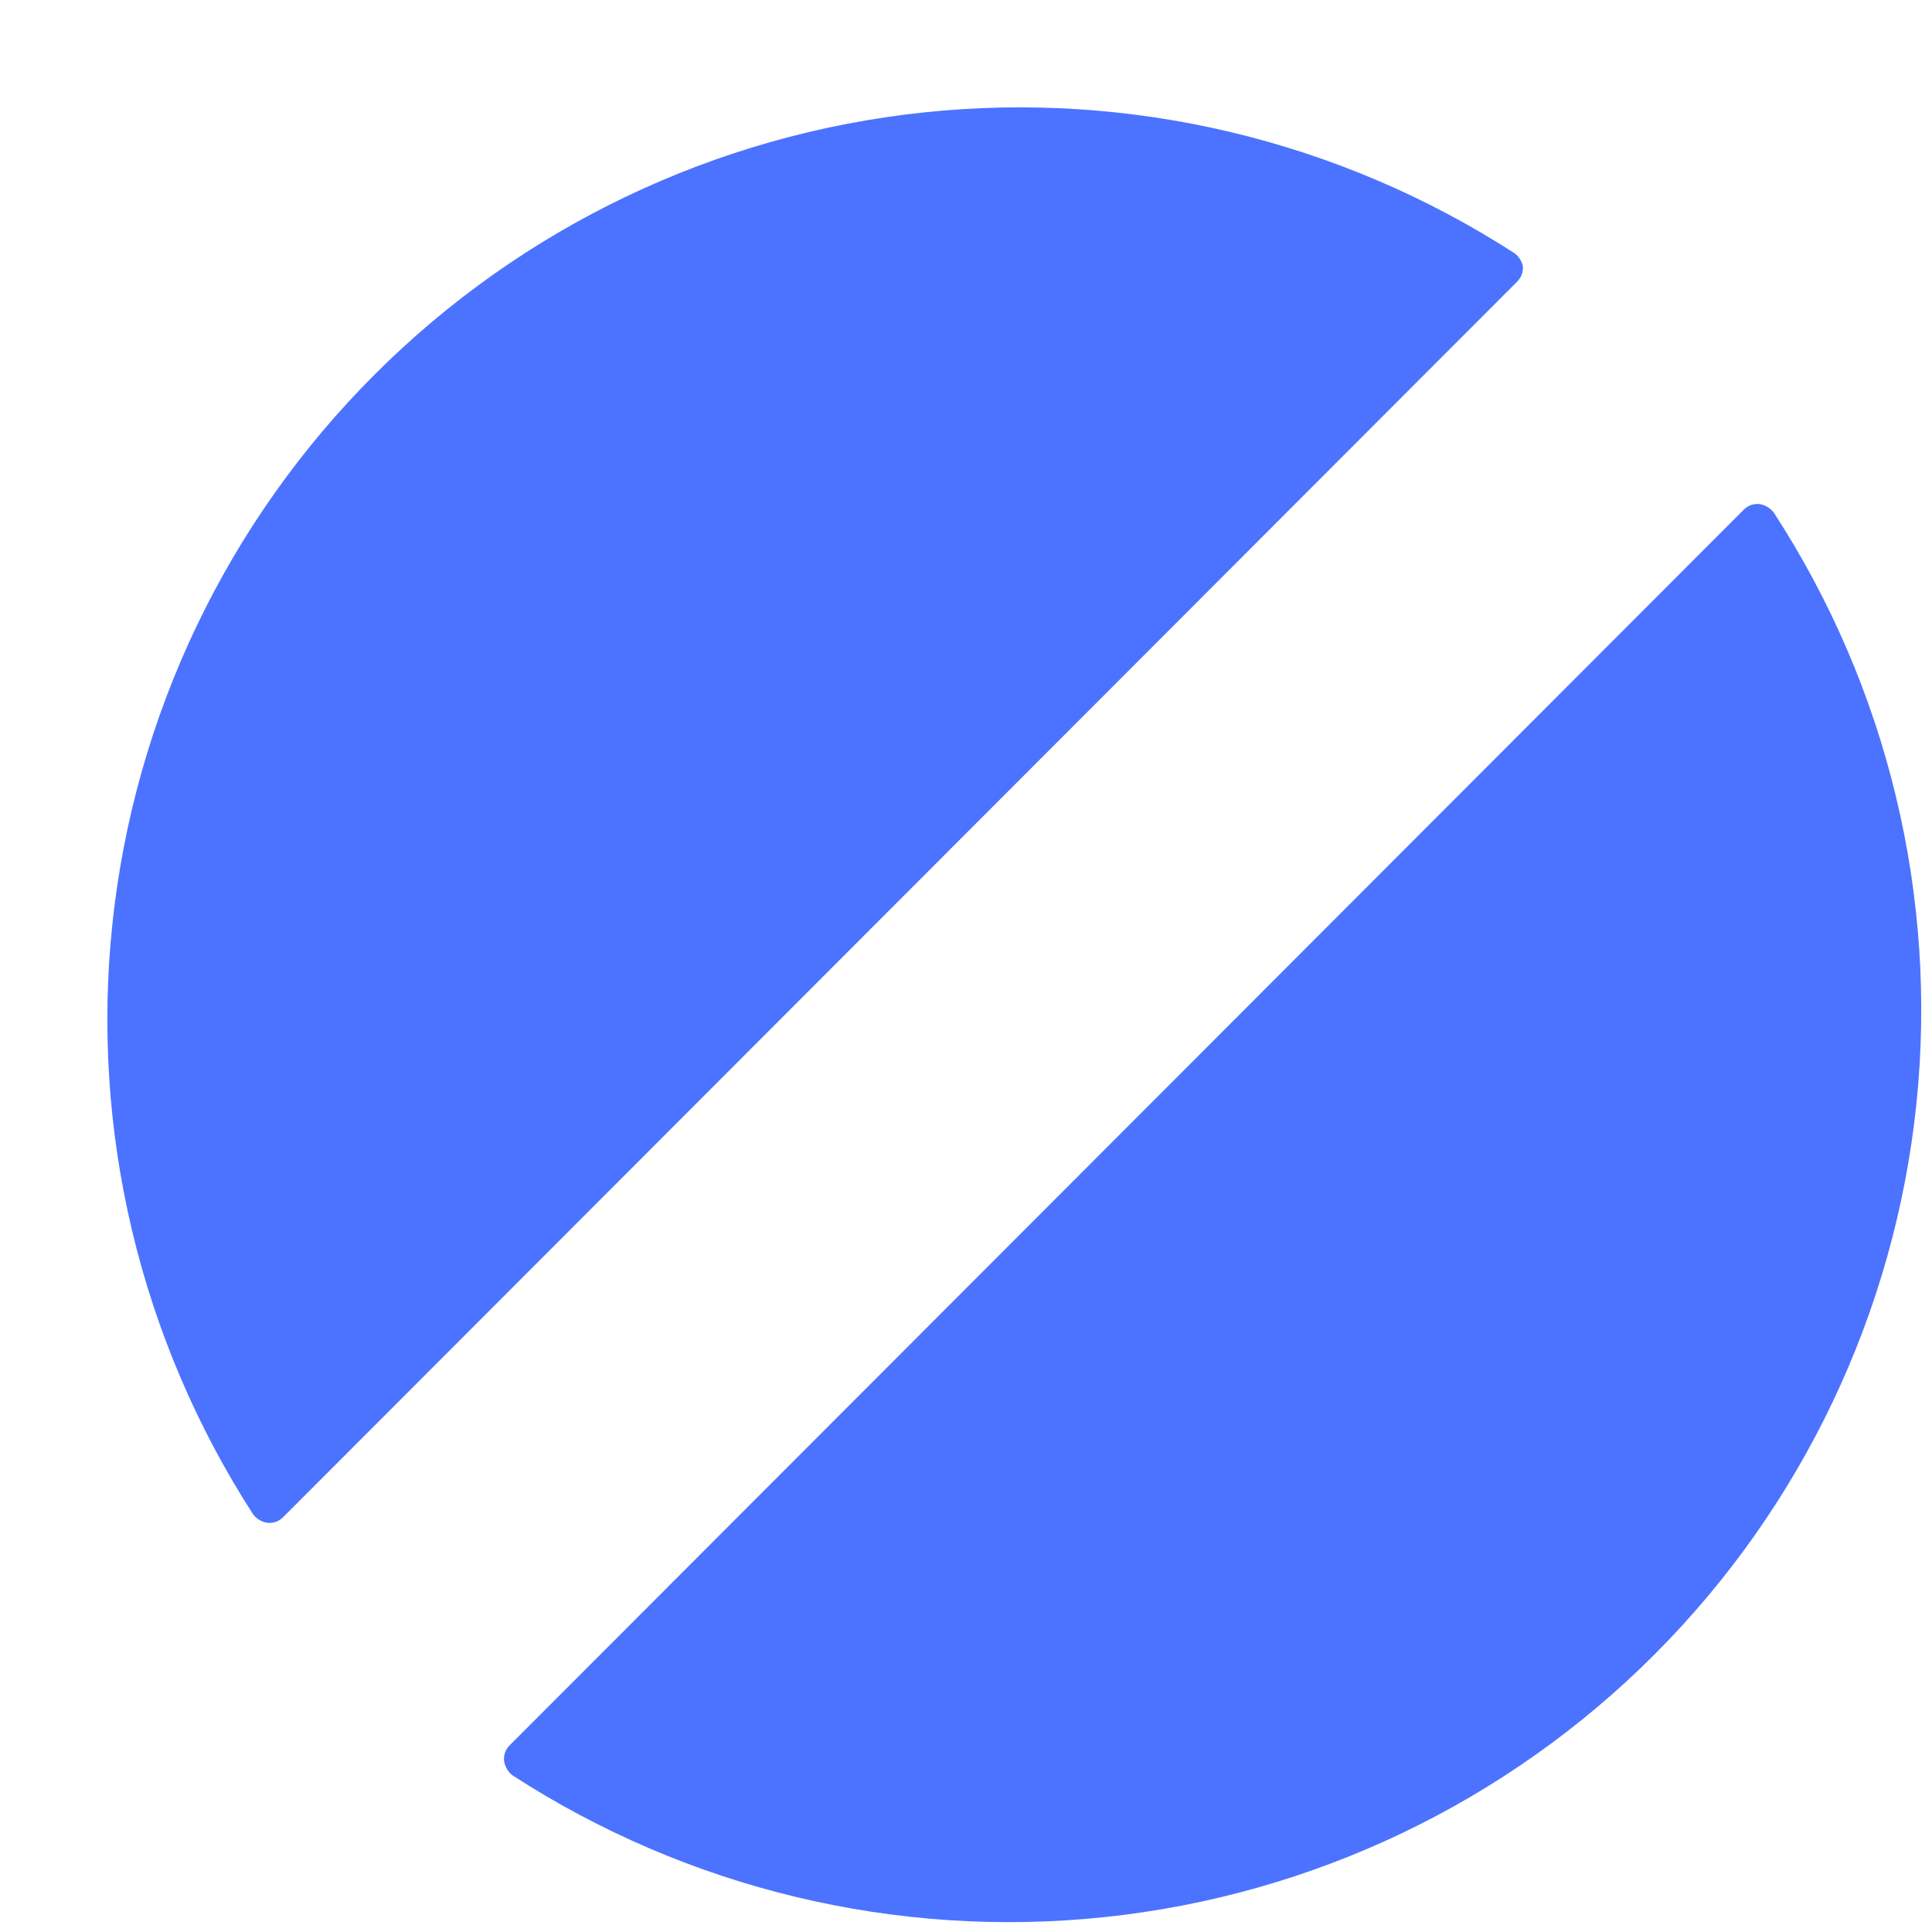
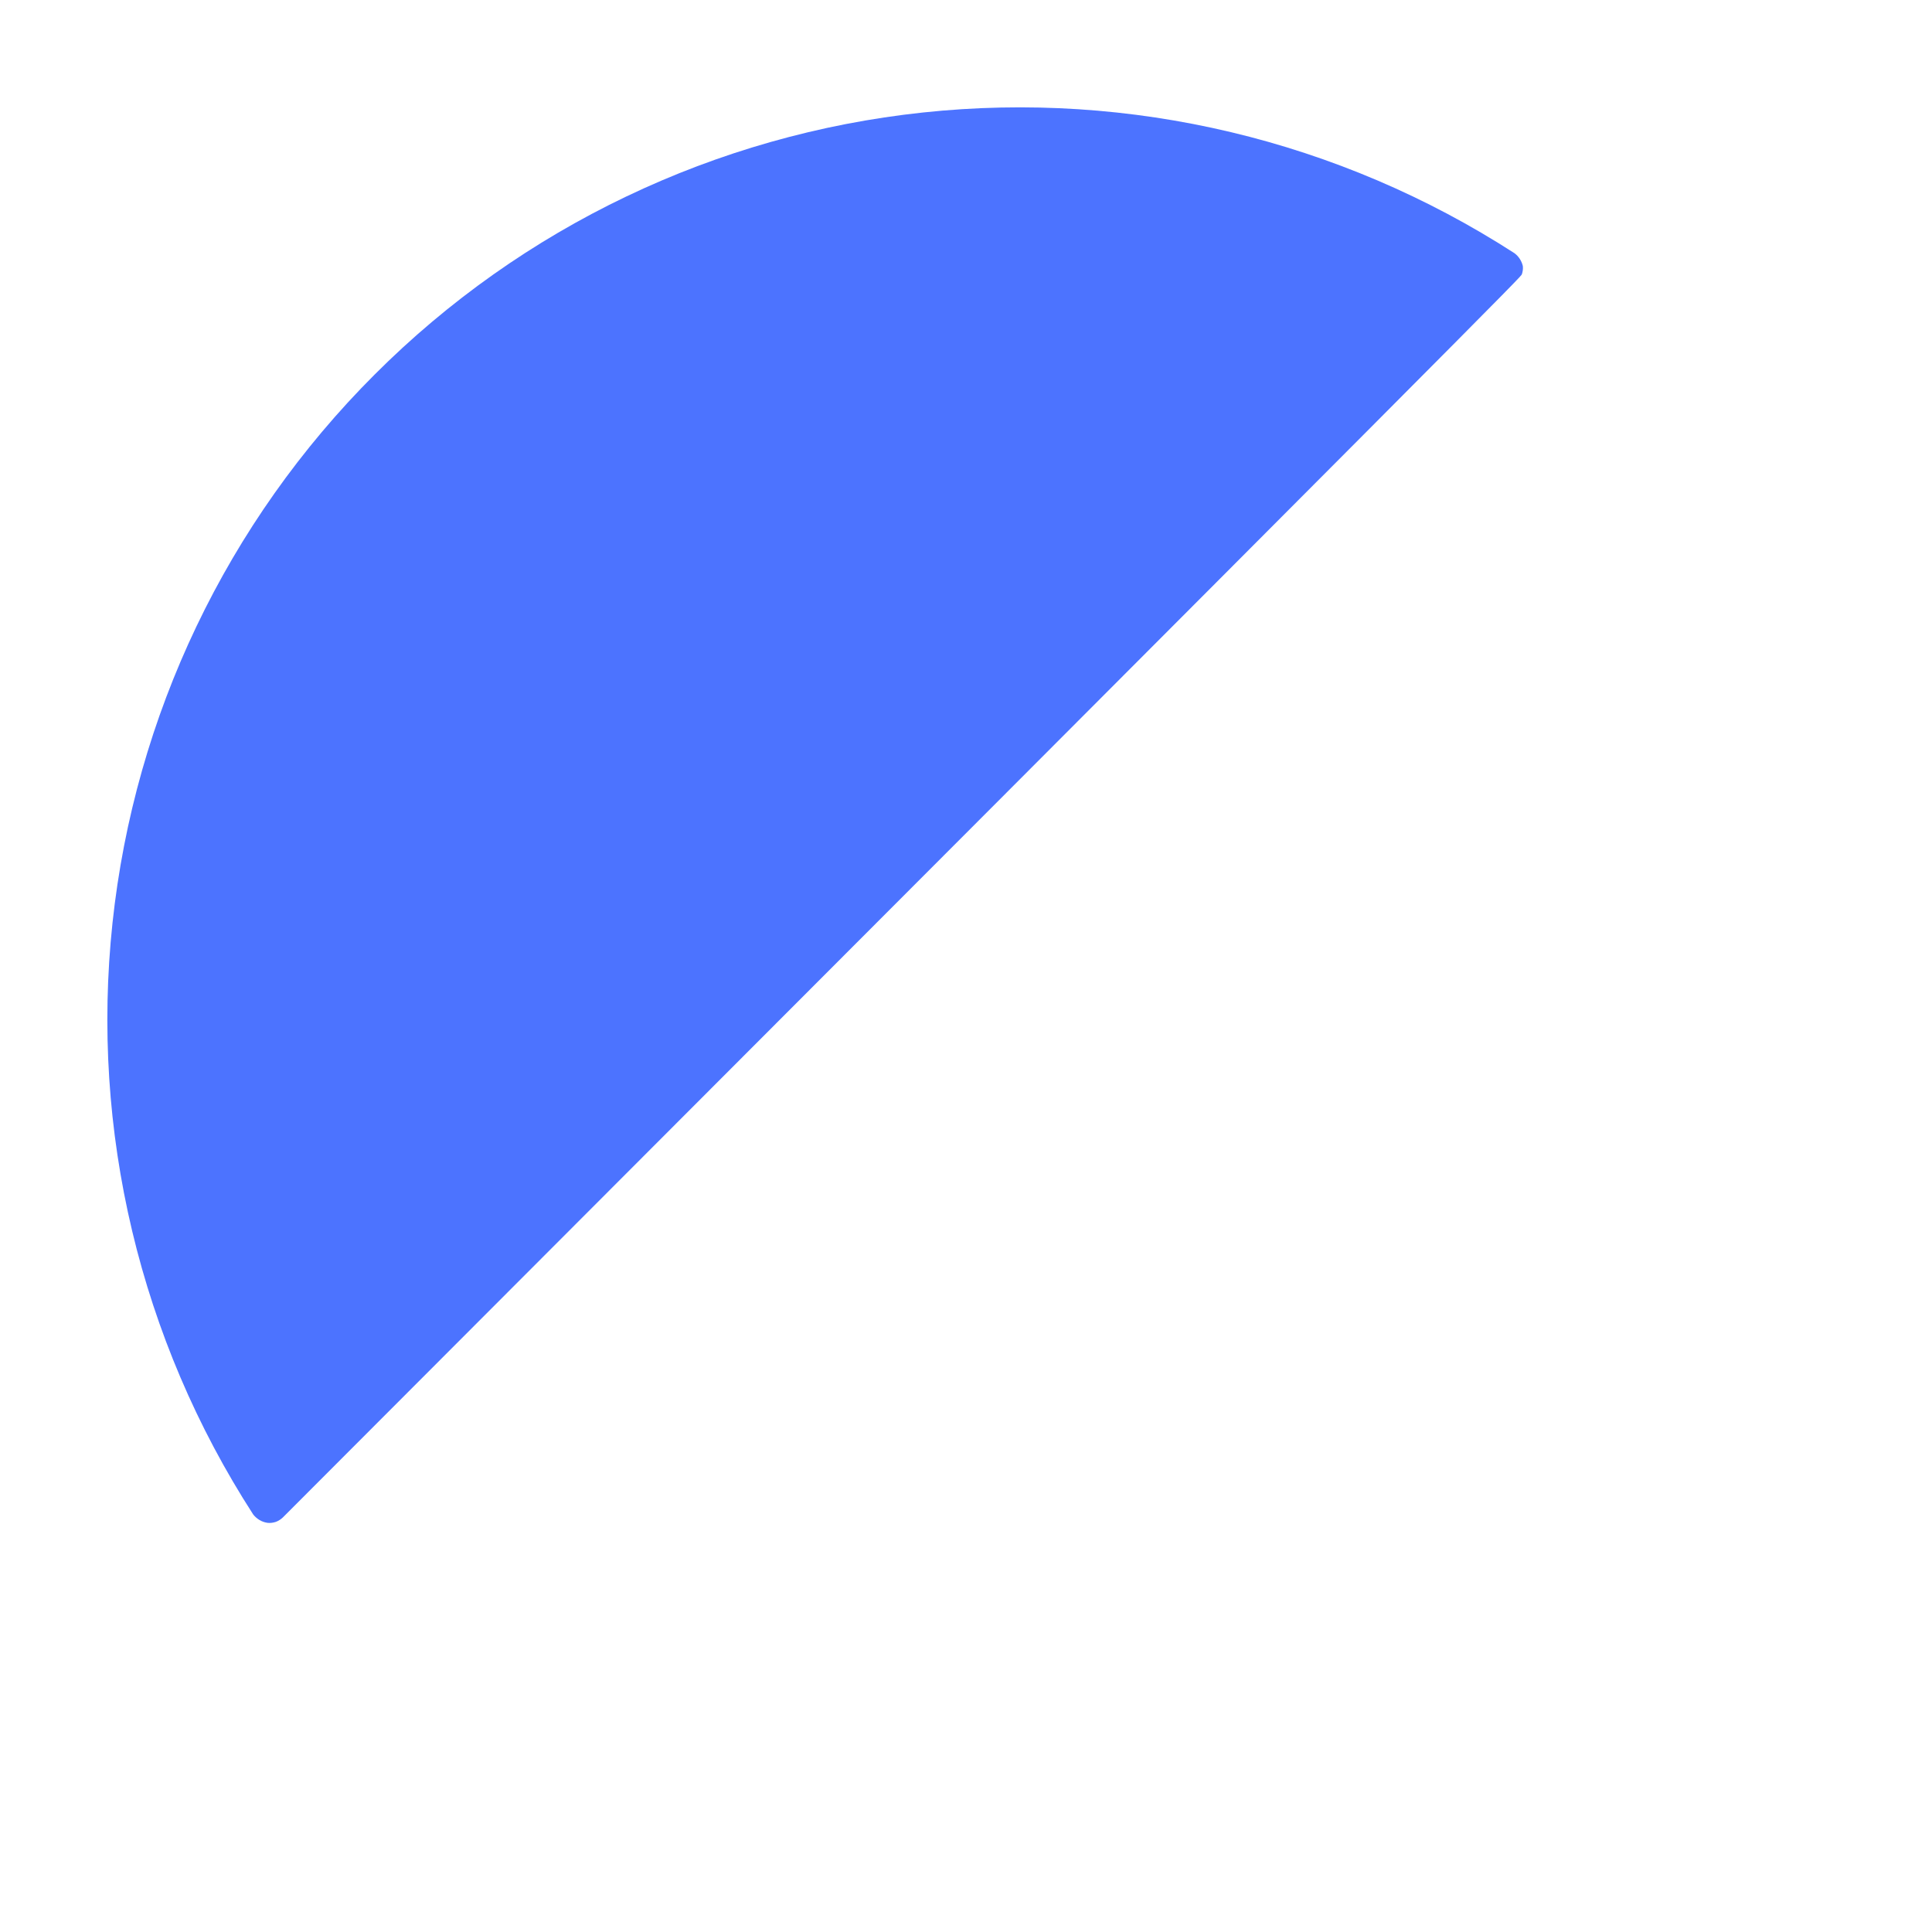
<svg xmlns="http://www.w3.org/2000/svg" width="18" height="18" viewBox="0 0 18 18" fill="none">
-   <path d="M16.525 4.774C16.492 4.732 16.444 4.704 16.391 4.696C16.365 4.694 16.339 4.697 16.314 4.705C16.29 4.714 16.268 4.728 16.249 4.746L4.746 16.263C4.728 16.282 4.714 16.304 4.705 16.329C4.697 16.353 4.694 16.379 4.696 16.405C4.704 16.458 4.732 16.507 4.774 16.54C6.408 17.599 8.356 18.066 10.293 17.861C12.23 17.657 14.038 16.793 15.414 15.415C16.79 14.037 17.651 12.229 17.854 10.291C18.056 8.354 17.587 6.407 16.525 4.774Z" fill="#4C73FF" />
-   <path d="M14.188 2.479C14.177 2.431 14.149 2.388 14.11 2.359C12.477 1.305 10.533 0.842 8.6 1.048C6.667 1.254 4.864 2.115 3.49 3.49C2.115 4.864 1.254 6.667 1.048 8.6C0.842 10.533 1.305 12.477 2.359 14.11C2.392 14.152 2.44 14.181 2.493 14.188C2.519 14.191 2.545 14.187 2.57 14.179C2.594 14.17 2.616 14.156 2.635 14.138L14.138 2.621C14.156 2.602 14.17 2.58 14.179 2.555C14.187 2.531 14.191 2.505 14.188 2.479Z" fill="#4C73FF" />
+   <path d="M14.188 2.479C14.177 2.431 14.149 2.388 14.11 2.359C12.477 1.305 10.533 0.842 8.6 1.048C6.667 1.254 4.864 2.115 3.49 3.49C2.115 4.864 1.254 6.667 1.048 8.6C0.842 10.533 1.305 12.477 2.359 14.11C2.392 14.152 2.44 14.181 2.493 14.188C2.519 14.191 2.545 14.187 2.57 14.179C2.594 14.17 2.616 14.156 2.635 14.138C14.156 2.602 14.17 2.58 14.179 2.555C14.187 2.531 14.191 2.505 14.188 2.479Z" fill="#4C73FF" />
</svg>